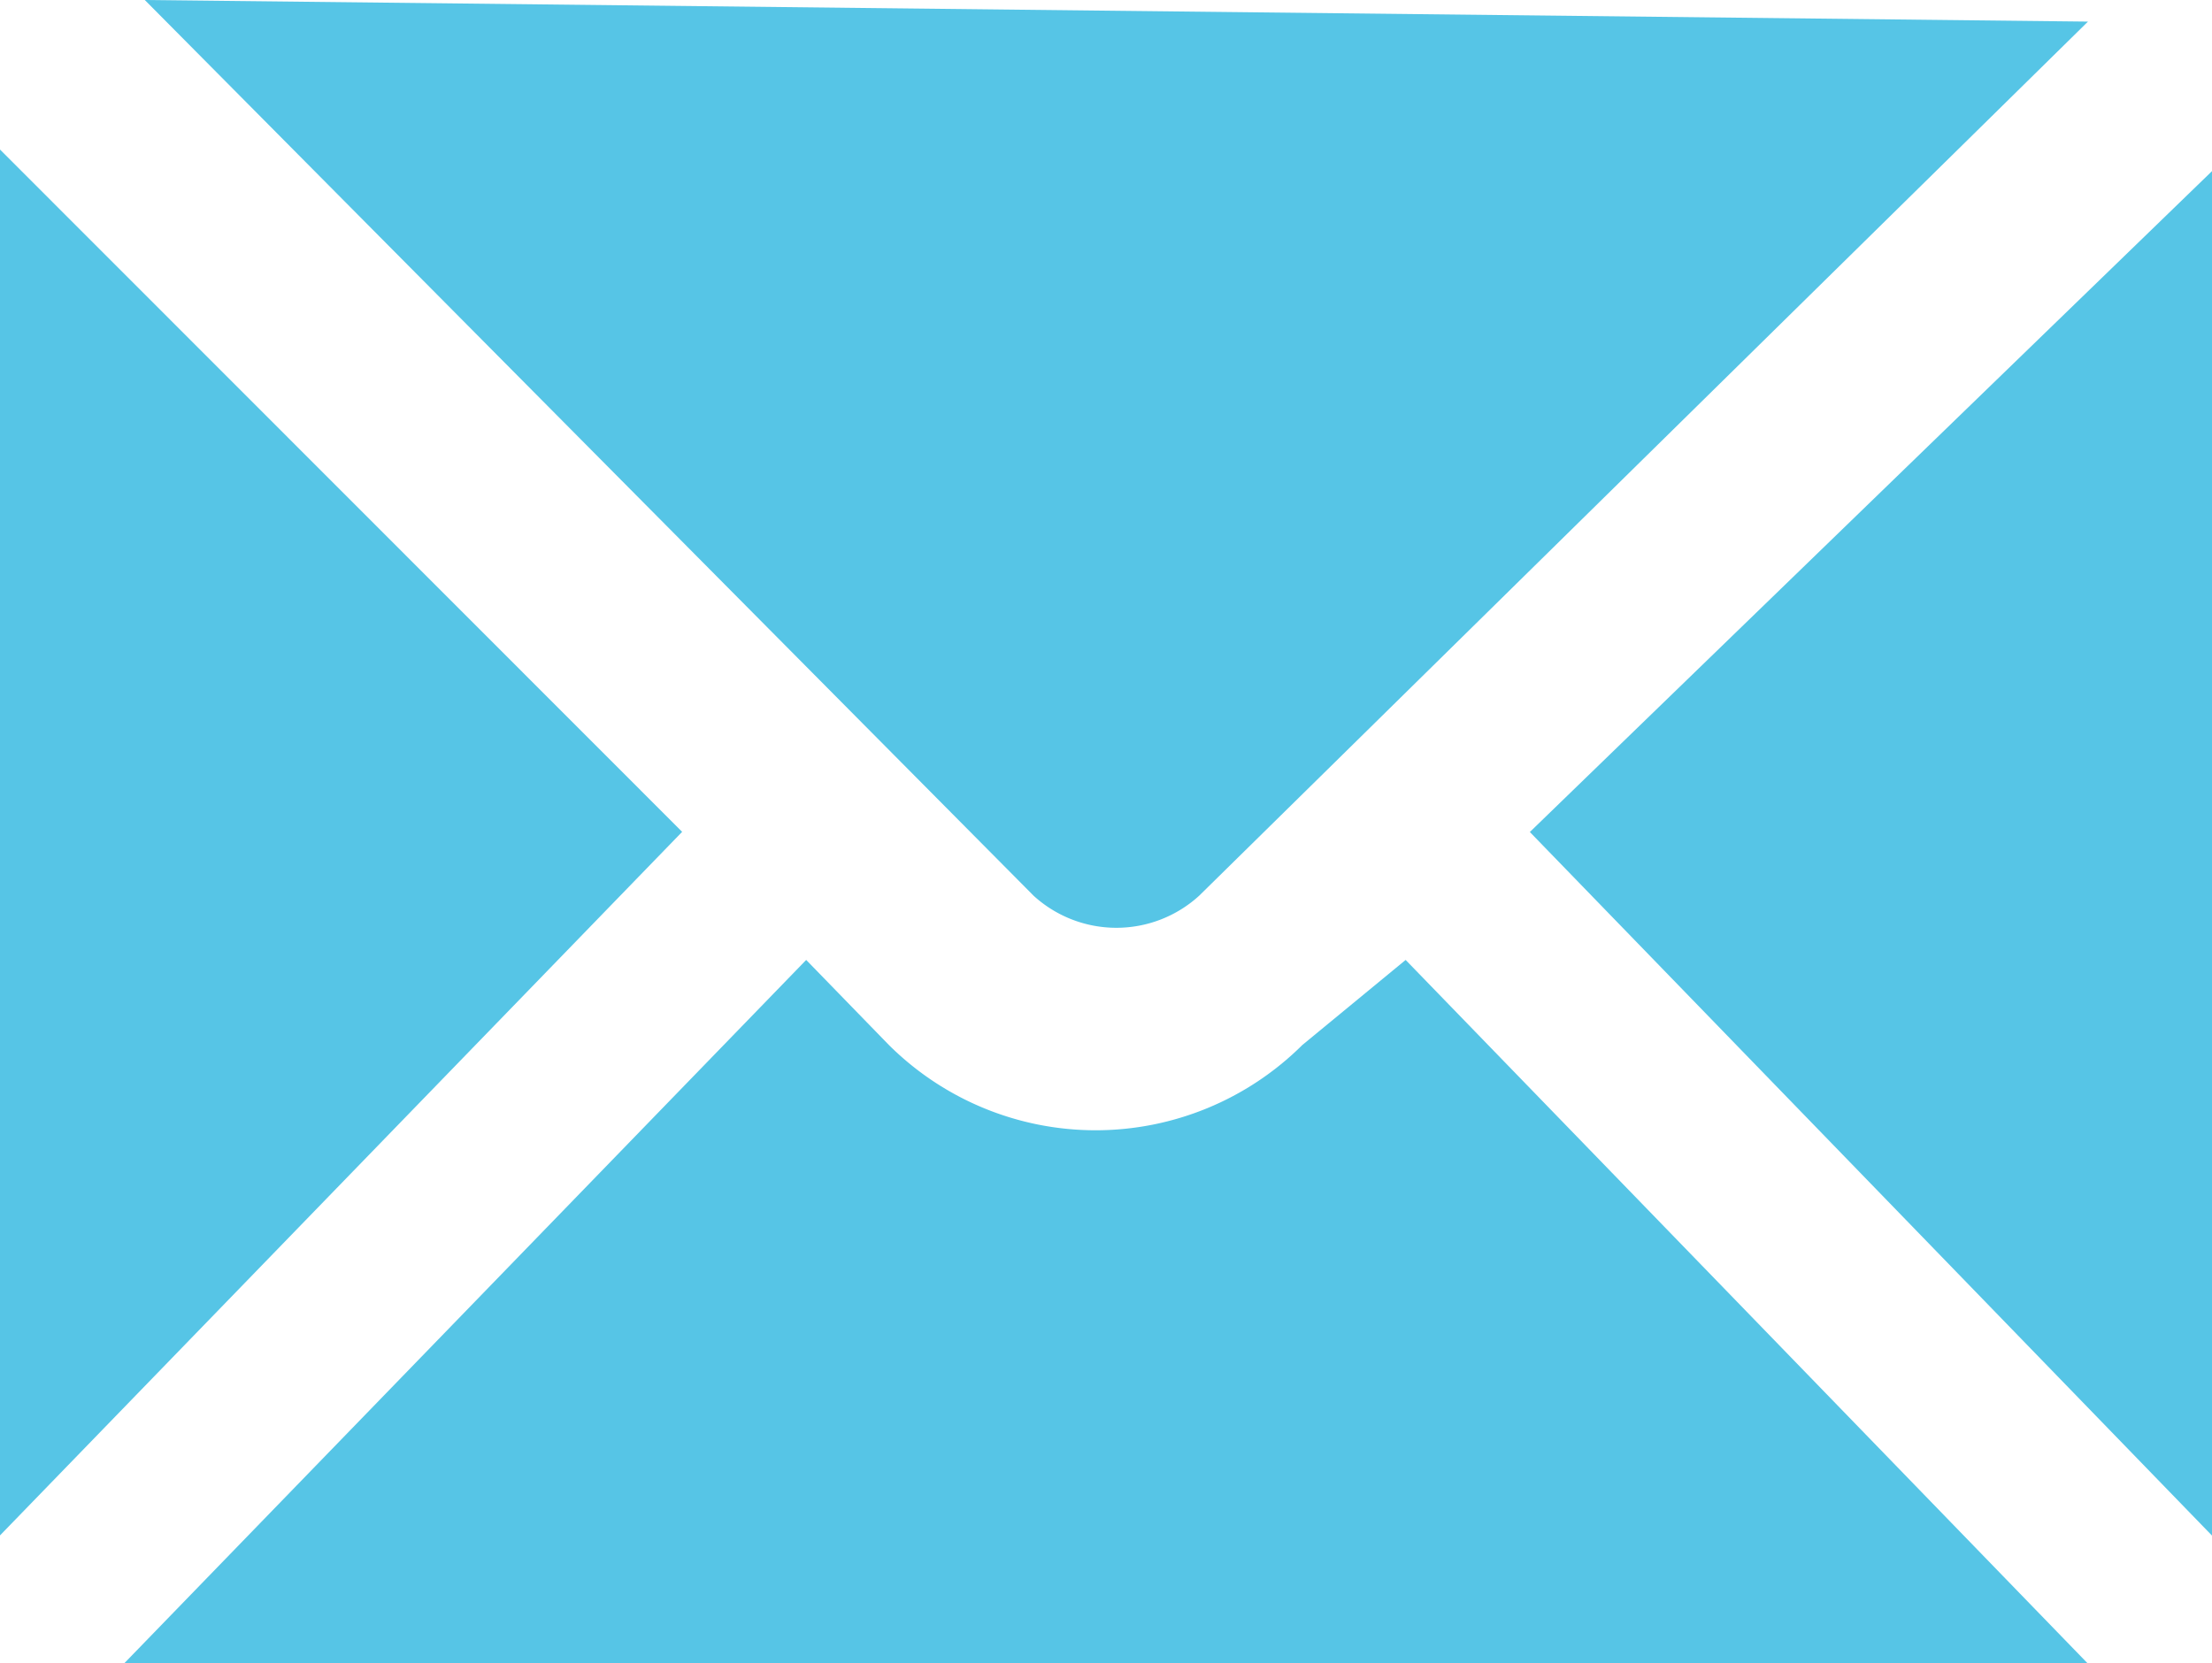
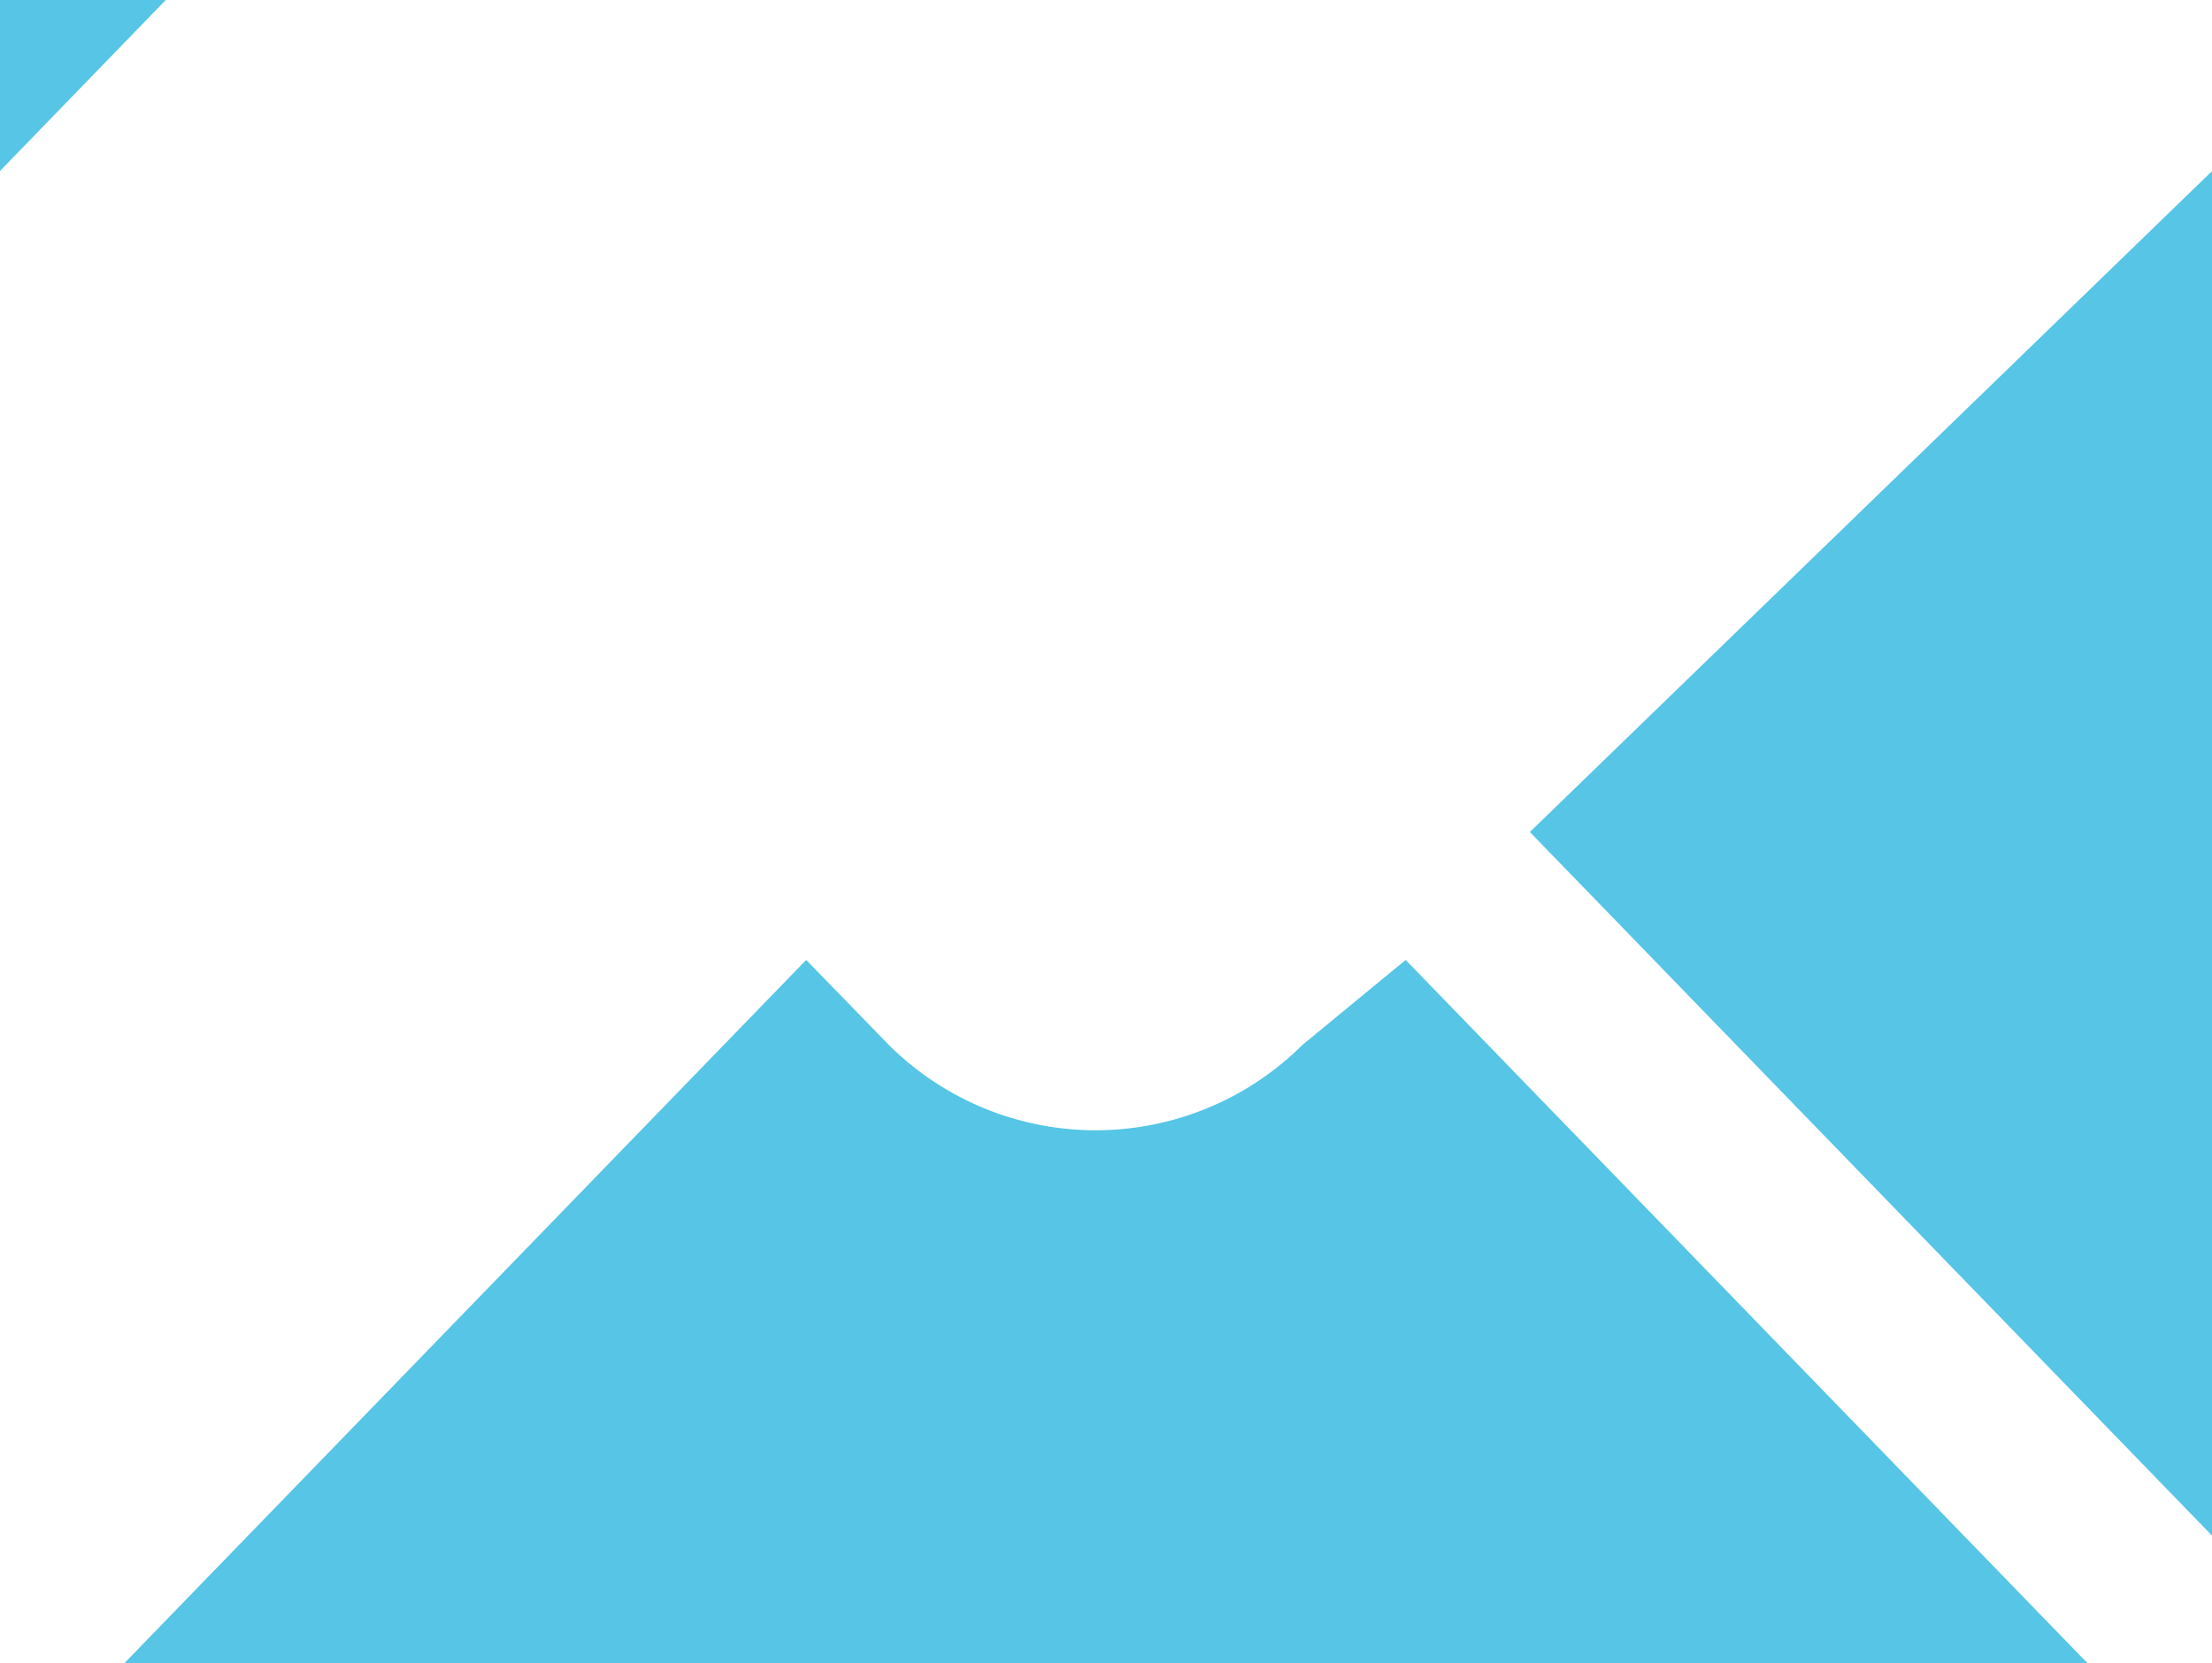
<svg xmlns="http://www.w3.org/2000/svg" id="Group_33948" data-name="Group 33948" viewBox="0 0 13 9.776">
  <defs>
    <style>
      .cls-1 {
        fill: #56c5e6;
      }
    </style>
  </defs>
-   <path id="Path_17" data-name="Path 17" class="cls-1" d="M134.878,243.3l4.009-4.136.486.5a1.723,1.723,0,0,0,2.43,0l.607-.5,4.009,4.136Zm12.271-.752-4.009-4.136,4.009-3.885Zm-.729-8.9-5.224,5.139a.722.722,0,0,1-.972,0L135,233.521Zm-12.271.752,4.009,4.011-4.009,4.136Z" transform="translate(-134.149 -233.521)" />
+   <path id="Path_17" data-name="Path 17" class="cls-1" d="M134.878,243.3l4.009-4.136.486.5a1.723,1.723,0,0,0,2.43,0l.607-.5,4.009,4.136Zm12.271-.752-4.009-4.136,4.009-3.885m-.729-8.9-5.224,5.139a.722.722,0,0,1-.972,0L135,233.521Zm-12.271.752,4.009,4.011-4.009,4.136Z" transform="translate(-134.149 -233.521)" />
</svg>